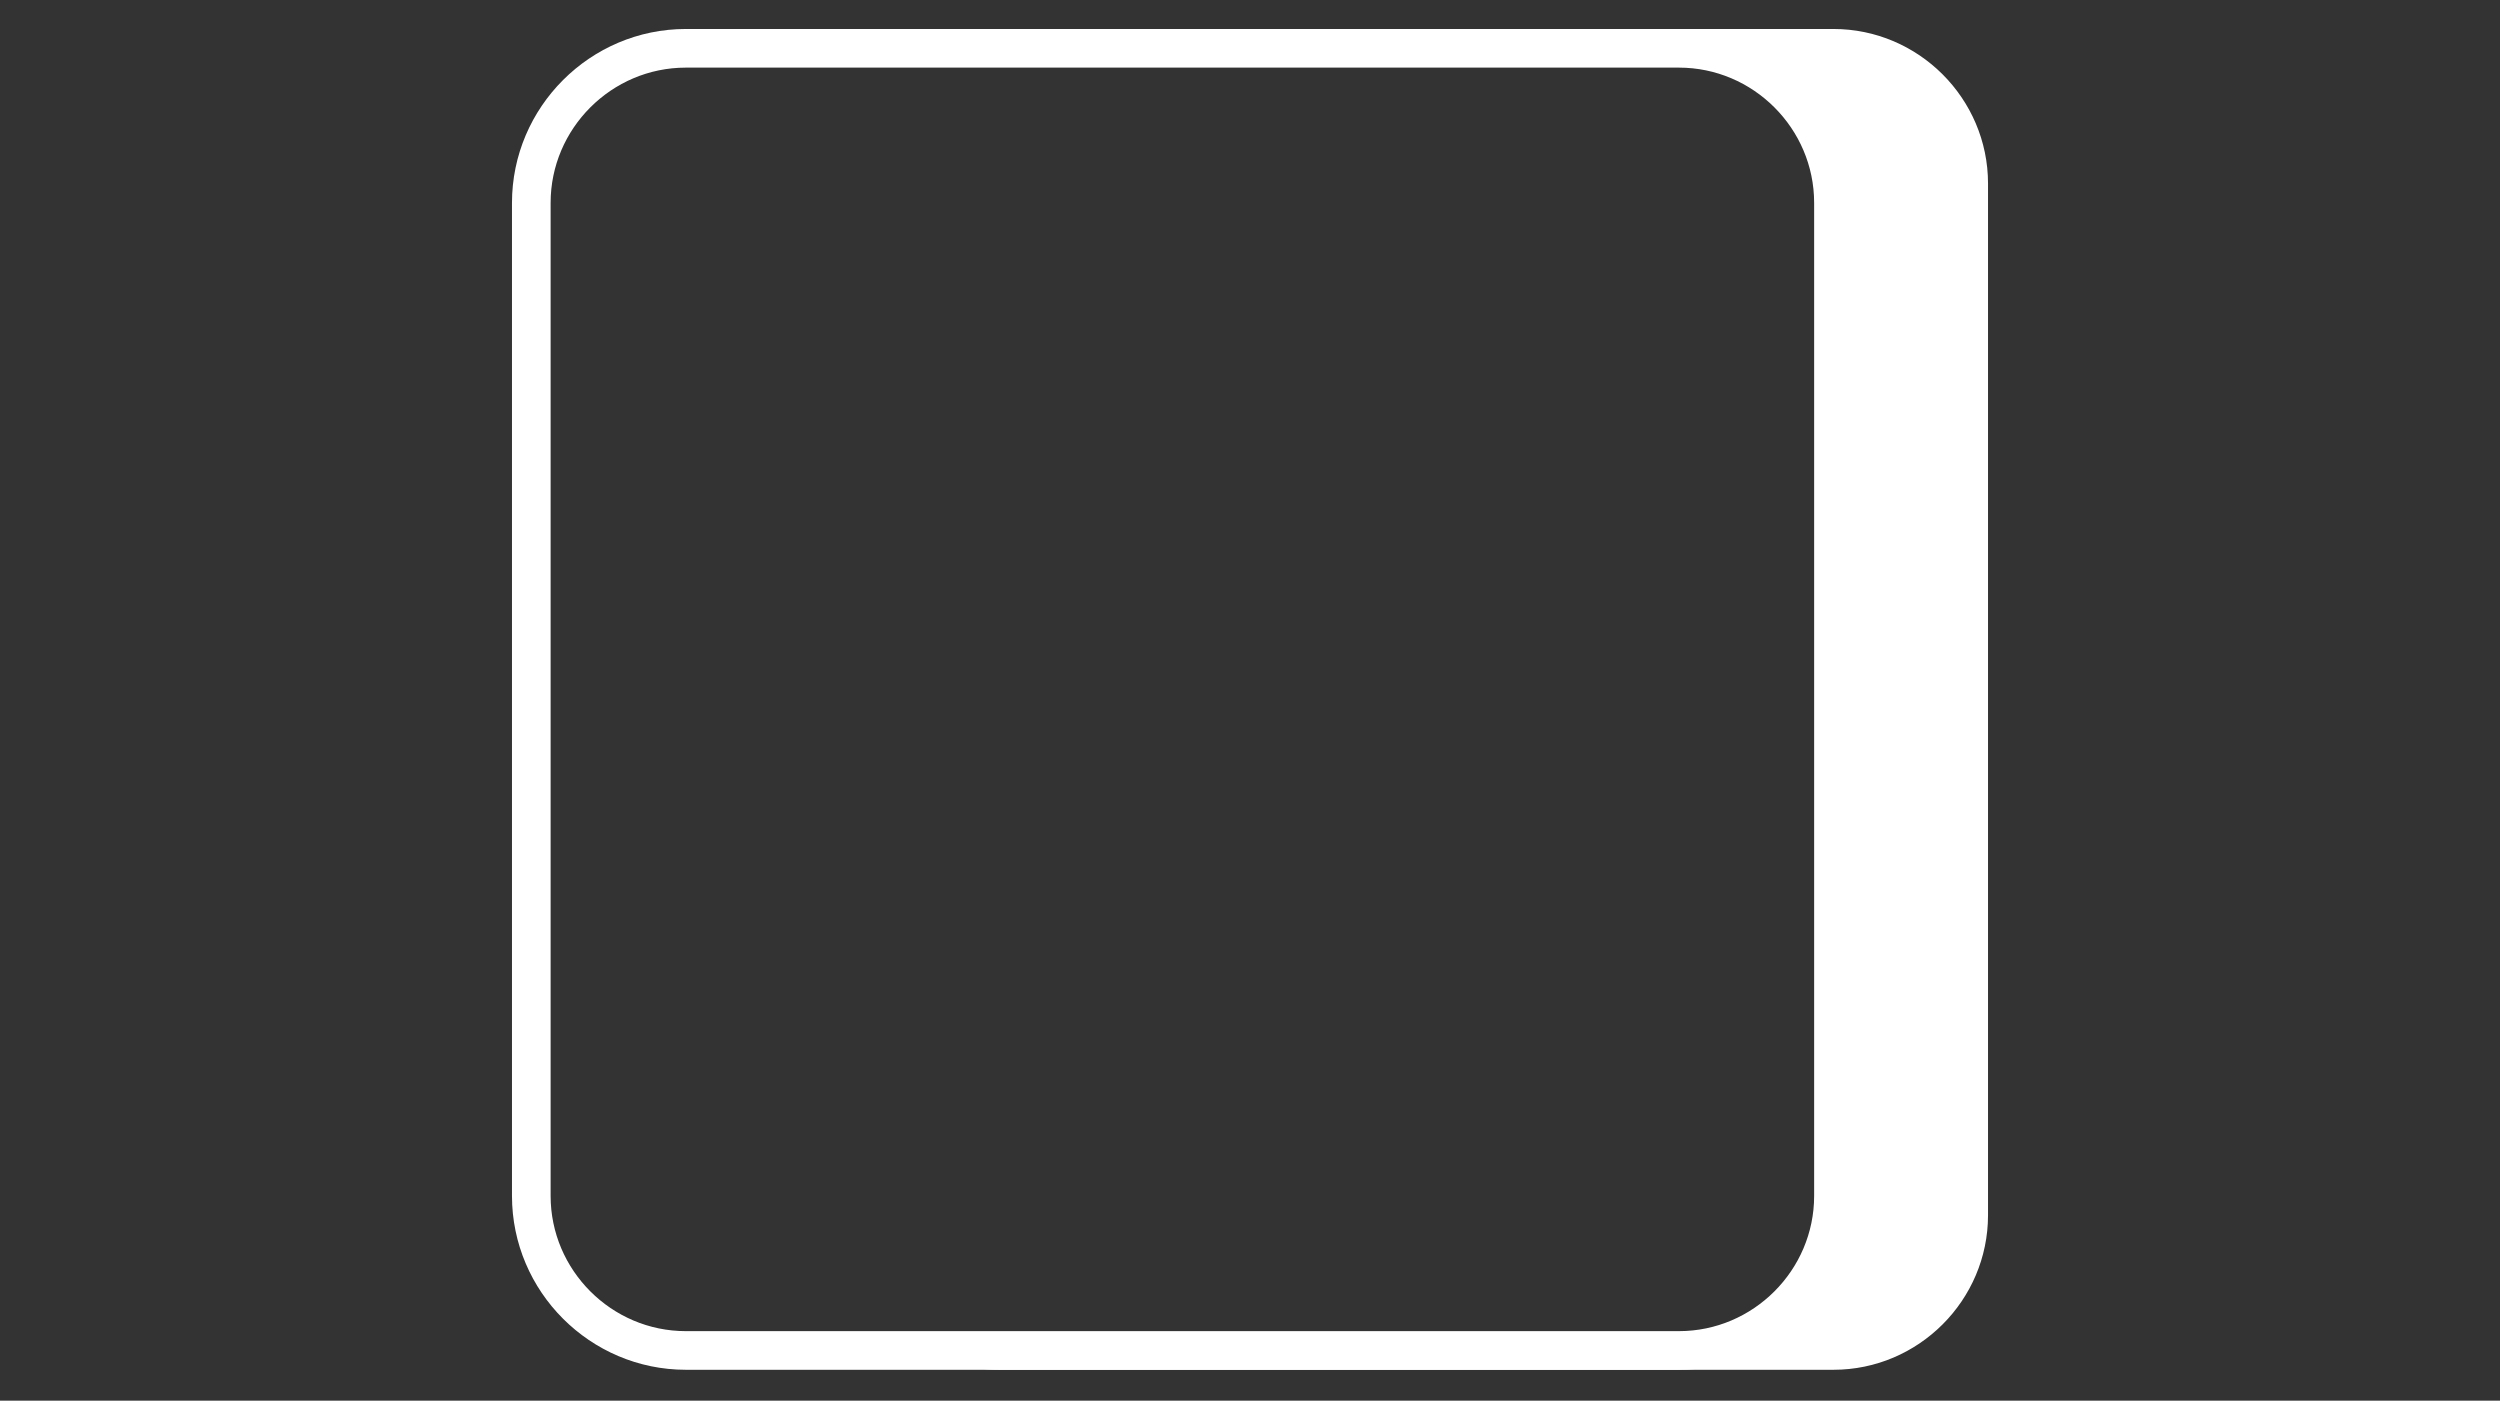
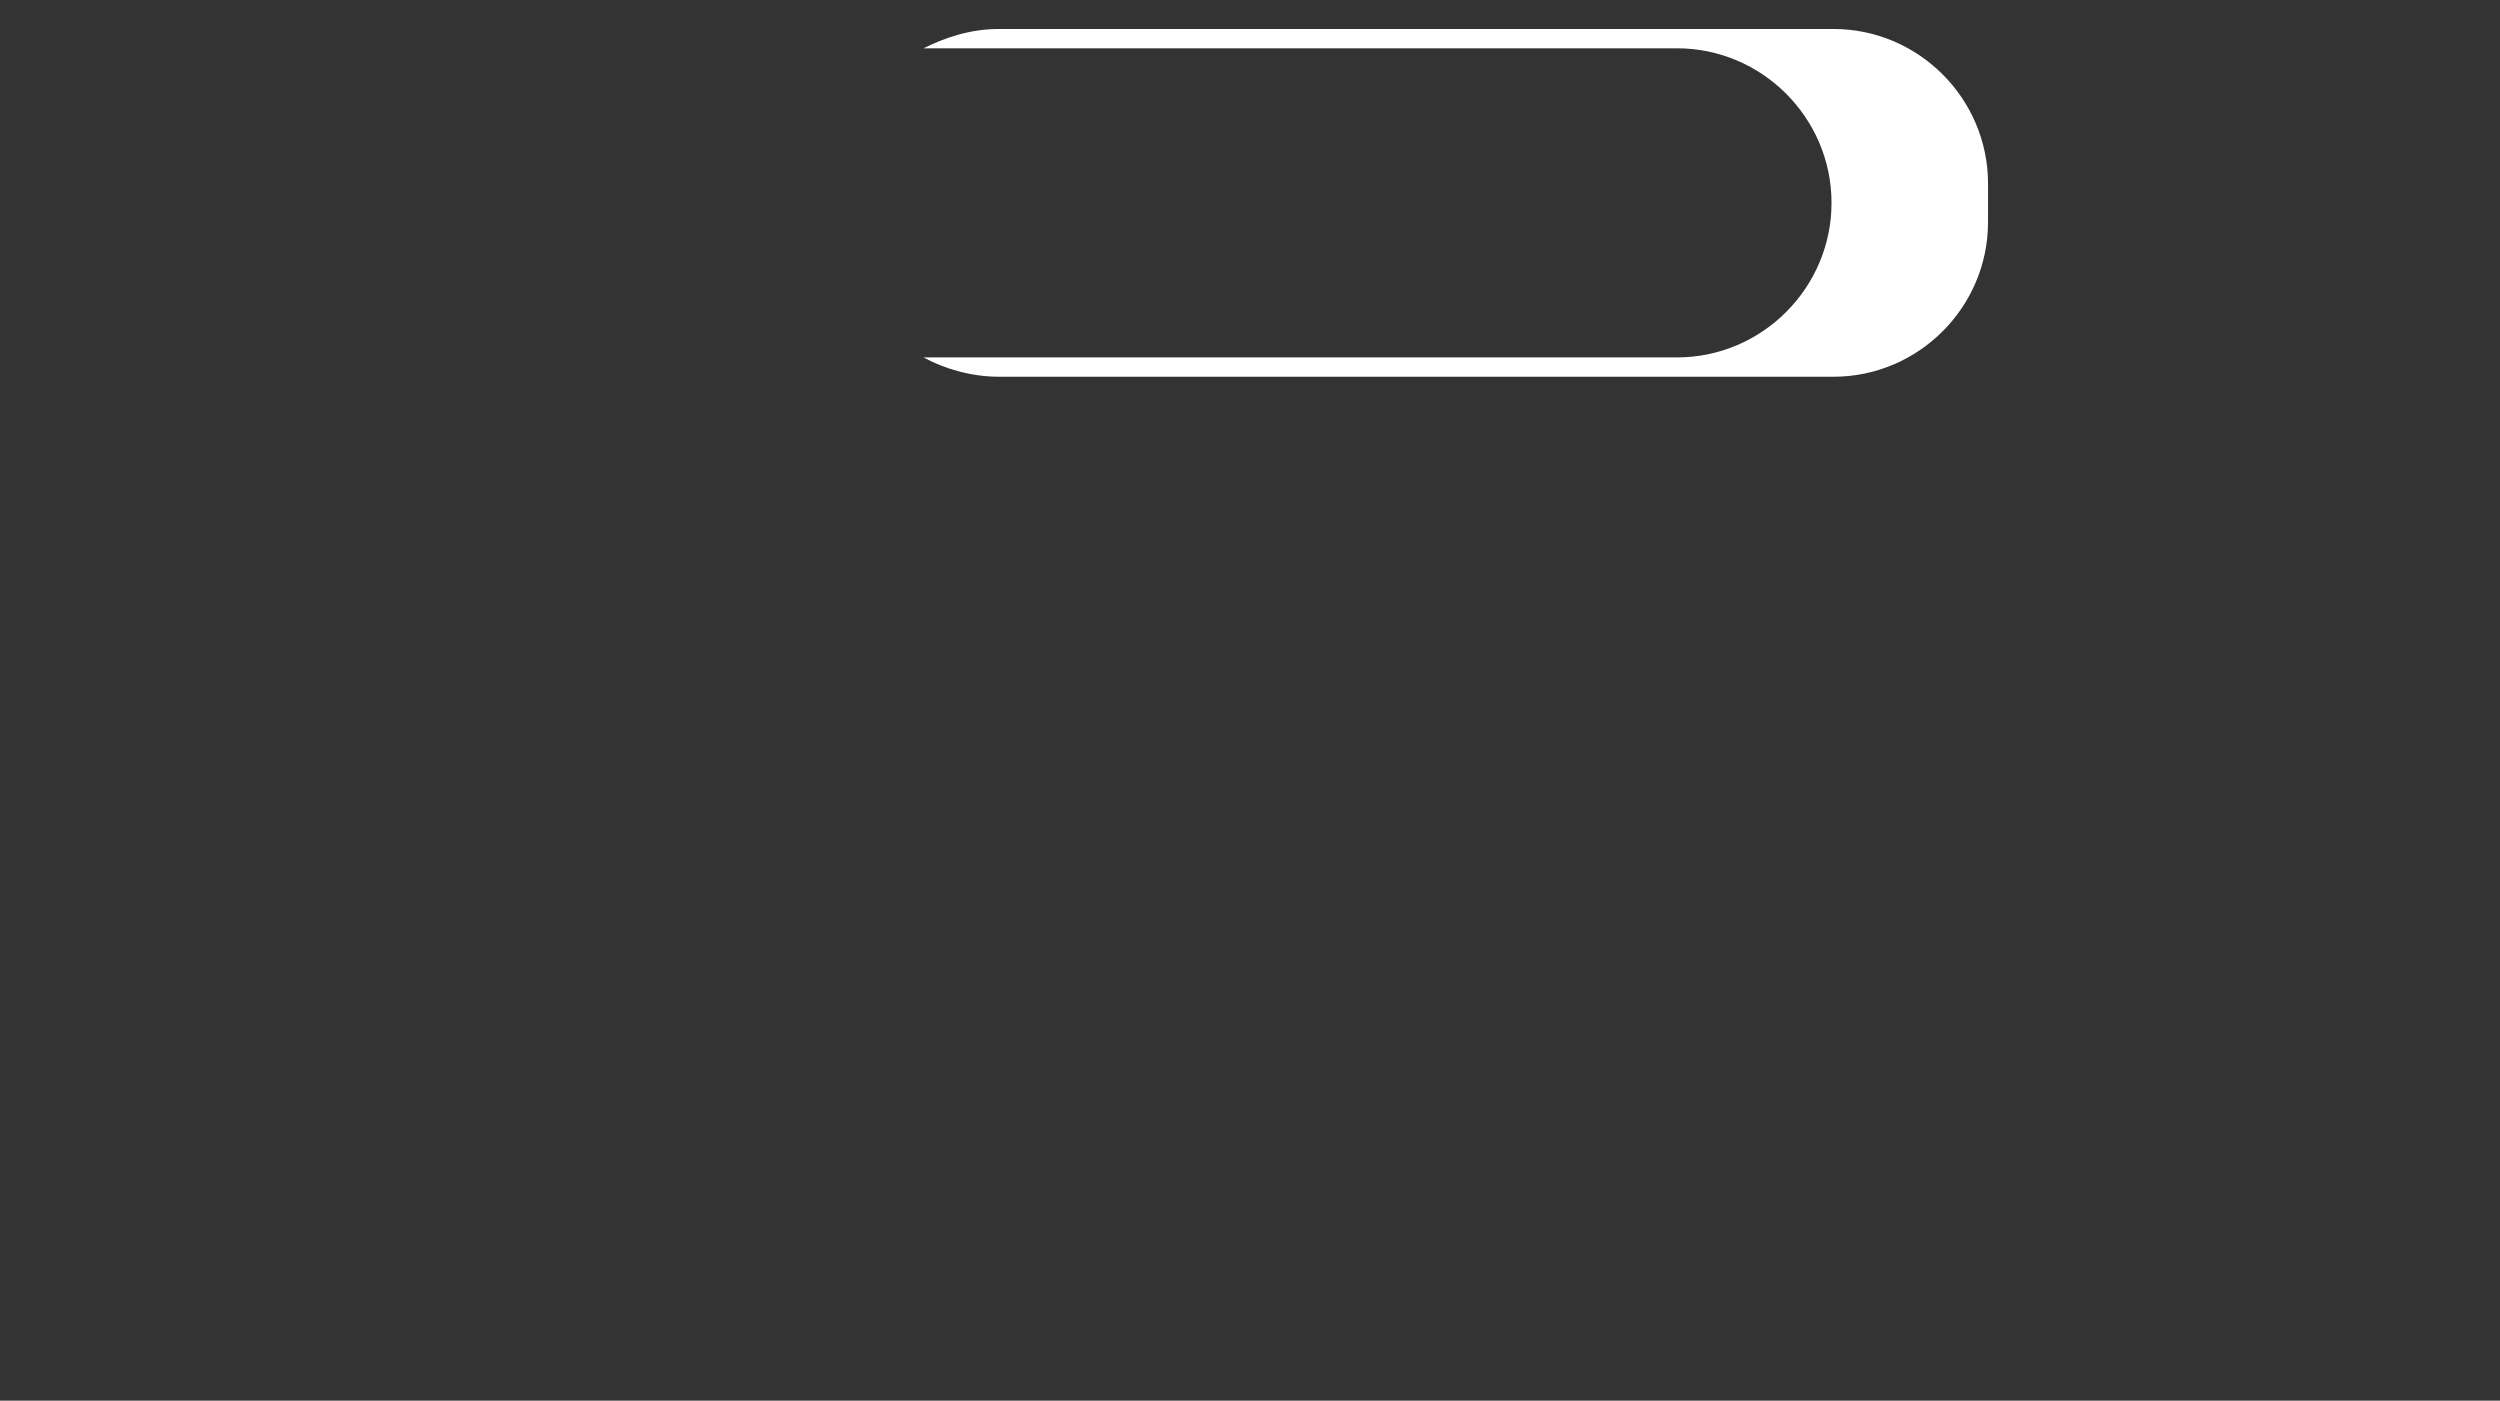
<svg xmlns="http://www.w3.org/2000/svg" version="1.1" id="Livello_2_00000179618608086486096260000007470817761469299890_" x="0px" y="0px" viewBox="0 0 129.4 72.5" style="enable-background:new 0 0 129.4 72.5;" xml:space="preserve">
  <rect x="0" y="0" width="129.4" height="72.5" fill="#333333" stroke="none" />
  <style type="text/css">
	.st0{fill:#FFFFFF;}
	.st1{fill:none;stroke:#FFFFFF;stroke-width:2;stroke-linecap:round;stroke-linejoin:round;stroke-miterlimit:10;}
	.st2{fill:none;}
</style>
-   <path class="st0" d="M94.9,1.5H51.7c-1.4,0-2.7,0.4-3.9,1h39c4.4,0,8,3.6,8,8v51.4c0,4.4-3.6,8-8,8h-39c1.1,0.6,2.5,1,3.9,1h43.2  c4.4,0,8-3.6,8-8V9.5C102.9,5.1,99.3,1.5,94.9,1.5z" />
-   <path class="st1" d="M35.5,2.5c-4.4,0-8,3.6-8,8v51.4c0,4.4,3.6,8,8,8h51.4c4.4,0,8-3.6,8-8V10.5c0-4.4-3.6-8-8-8H35.5z" />
+   <path class="st0" d="M94.9,1.5H51.7c-1.4,0-2.7,0.4-3.9,1h39c4.4,0,8,3.6,8,8c0,4.4-3.6,8-8,8h-39c1.1,0.6,2.5,1,3.9,1h43.2  c4.4,0,8-3.6,8-8V9.5C102.9,5.1,99.3,1.5,94.9,1.5z" />
  <rect x="26.5" y="1.5" class="st2" width="76.4" height="69.4" />
</svg>